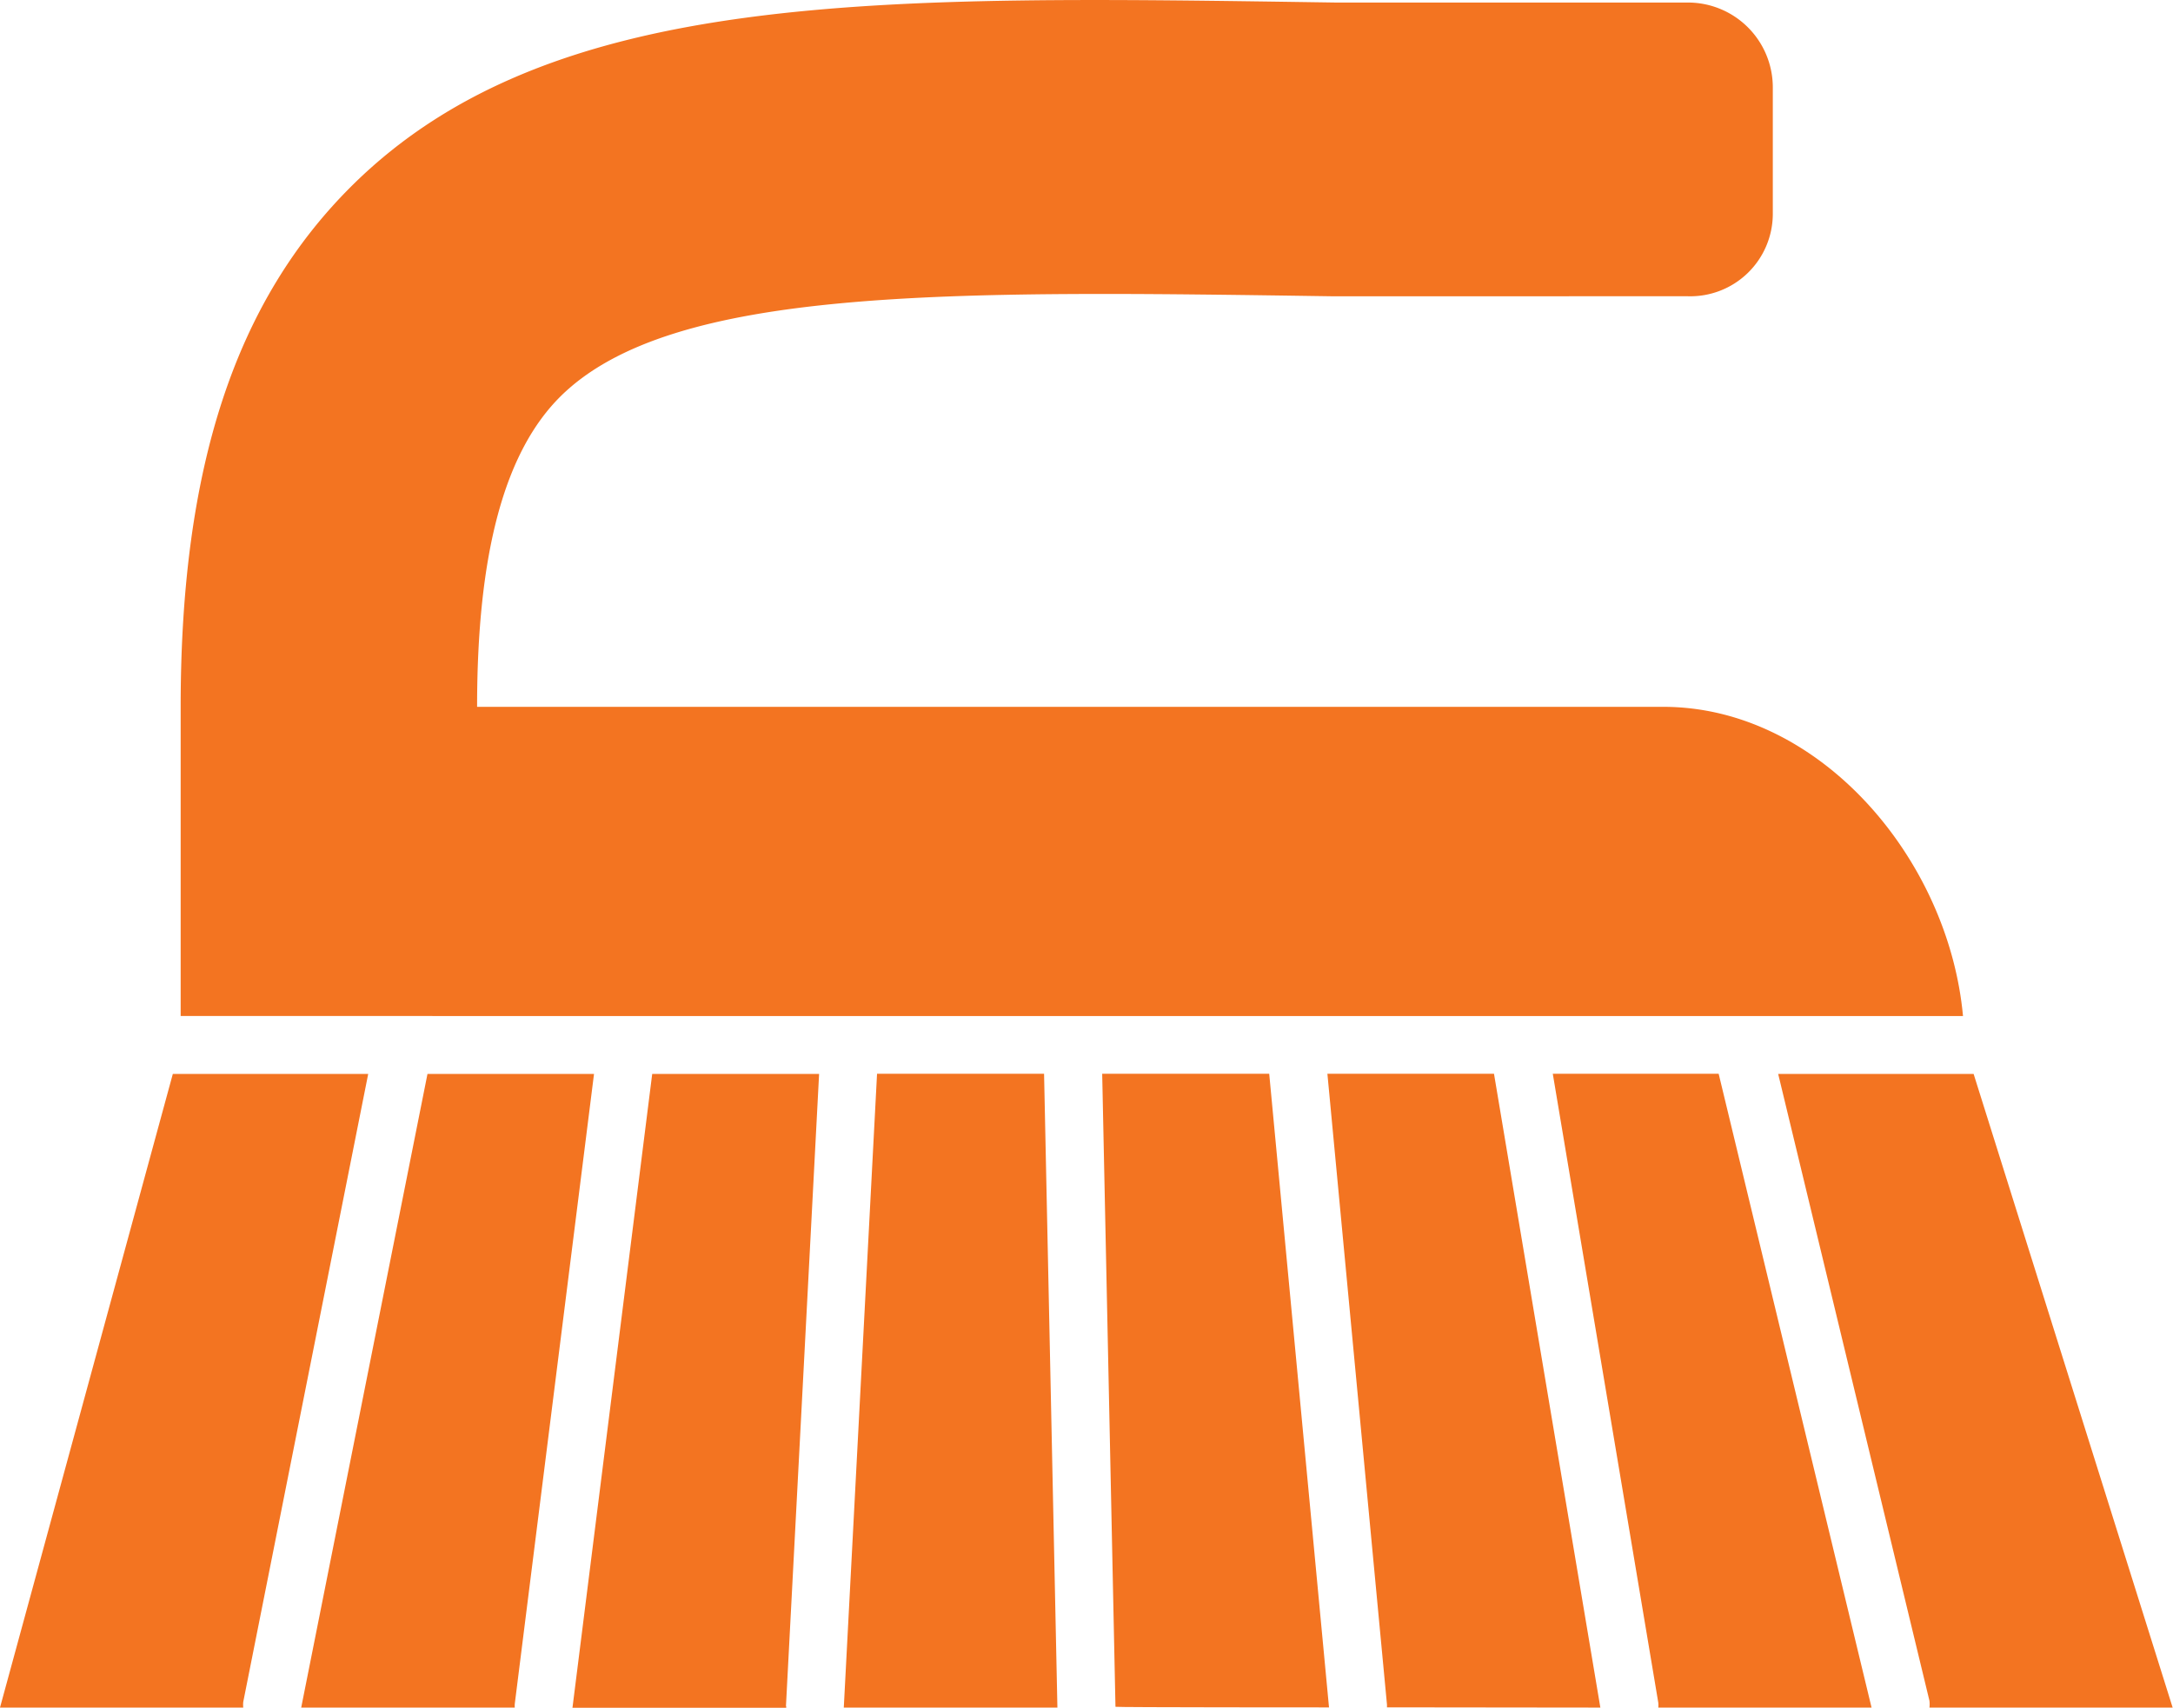
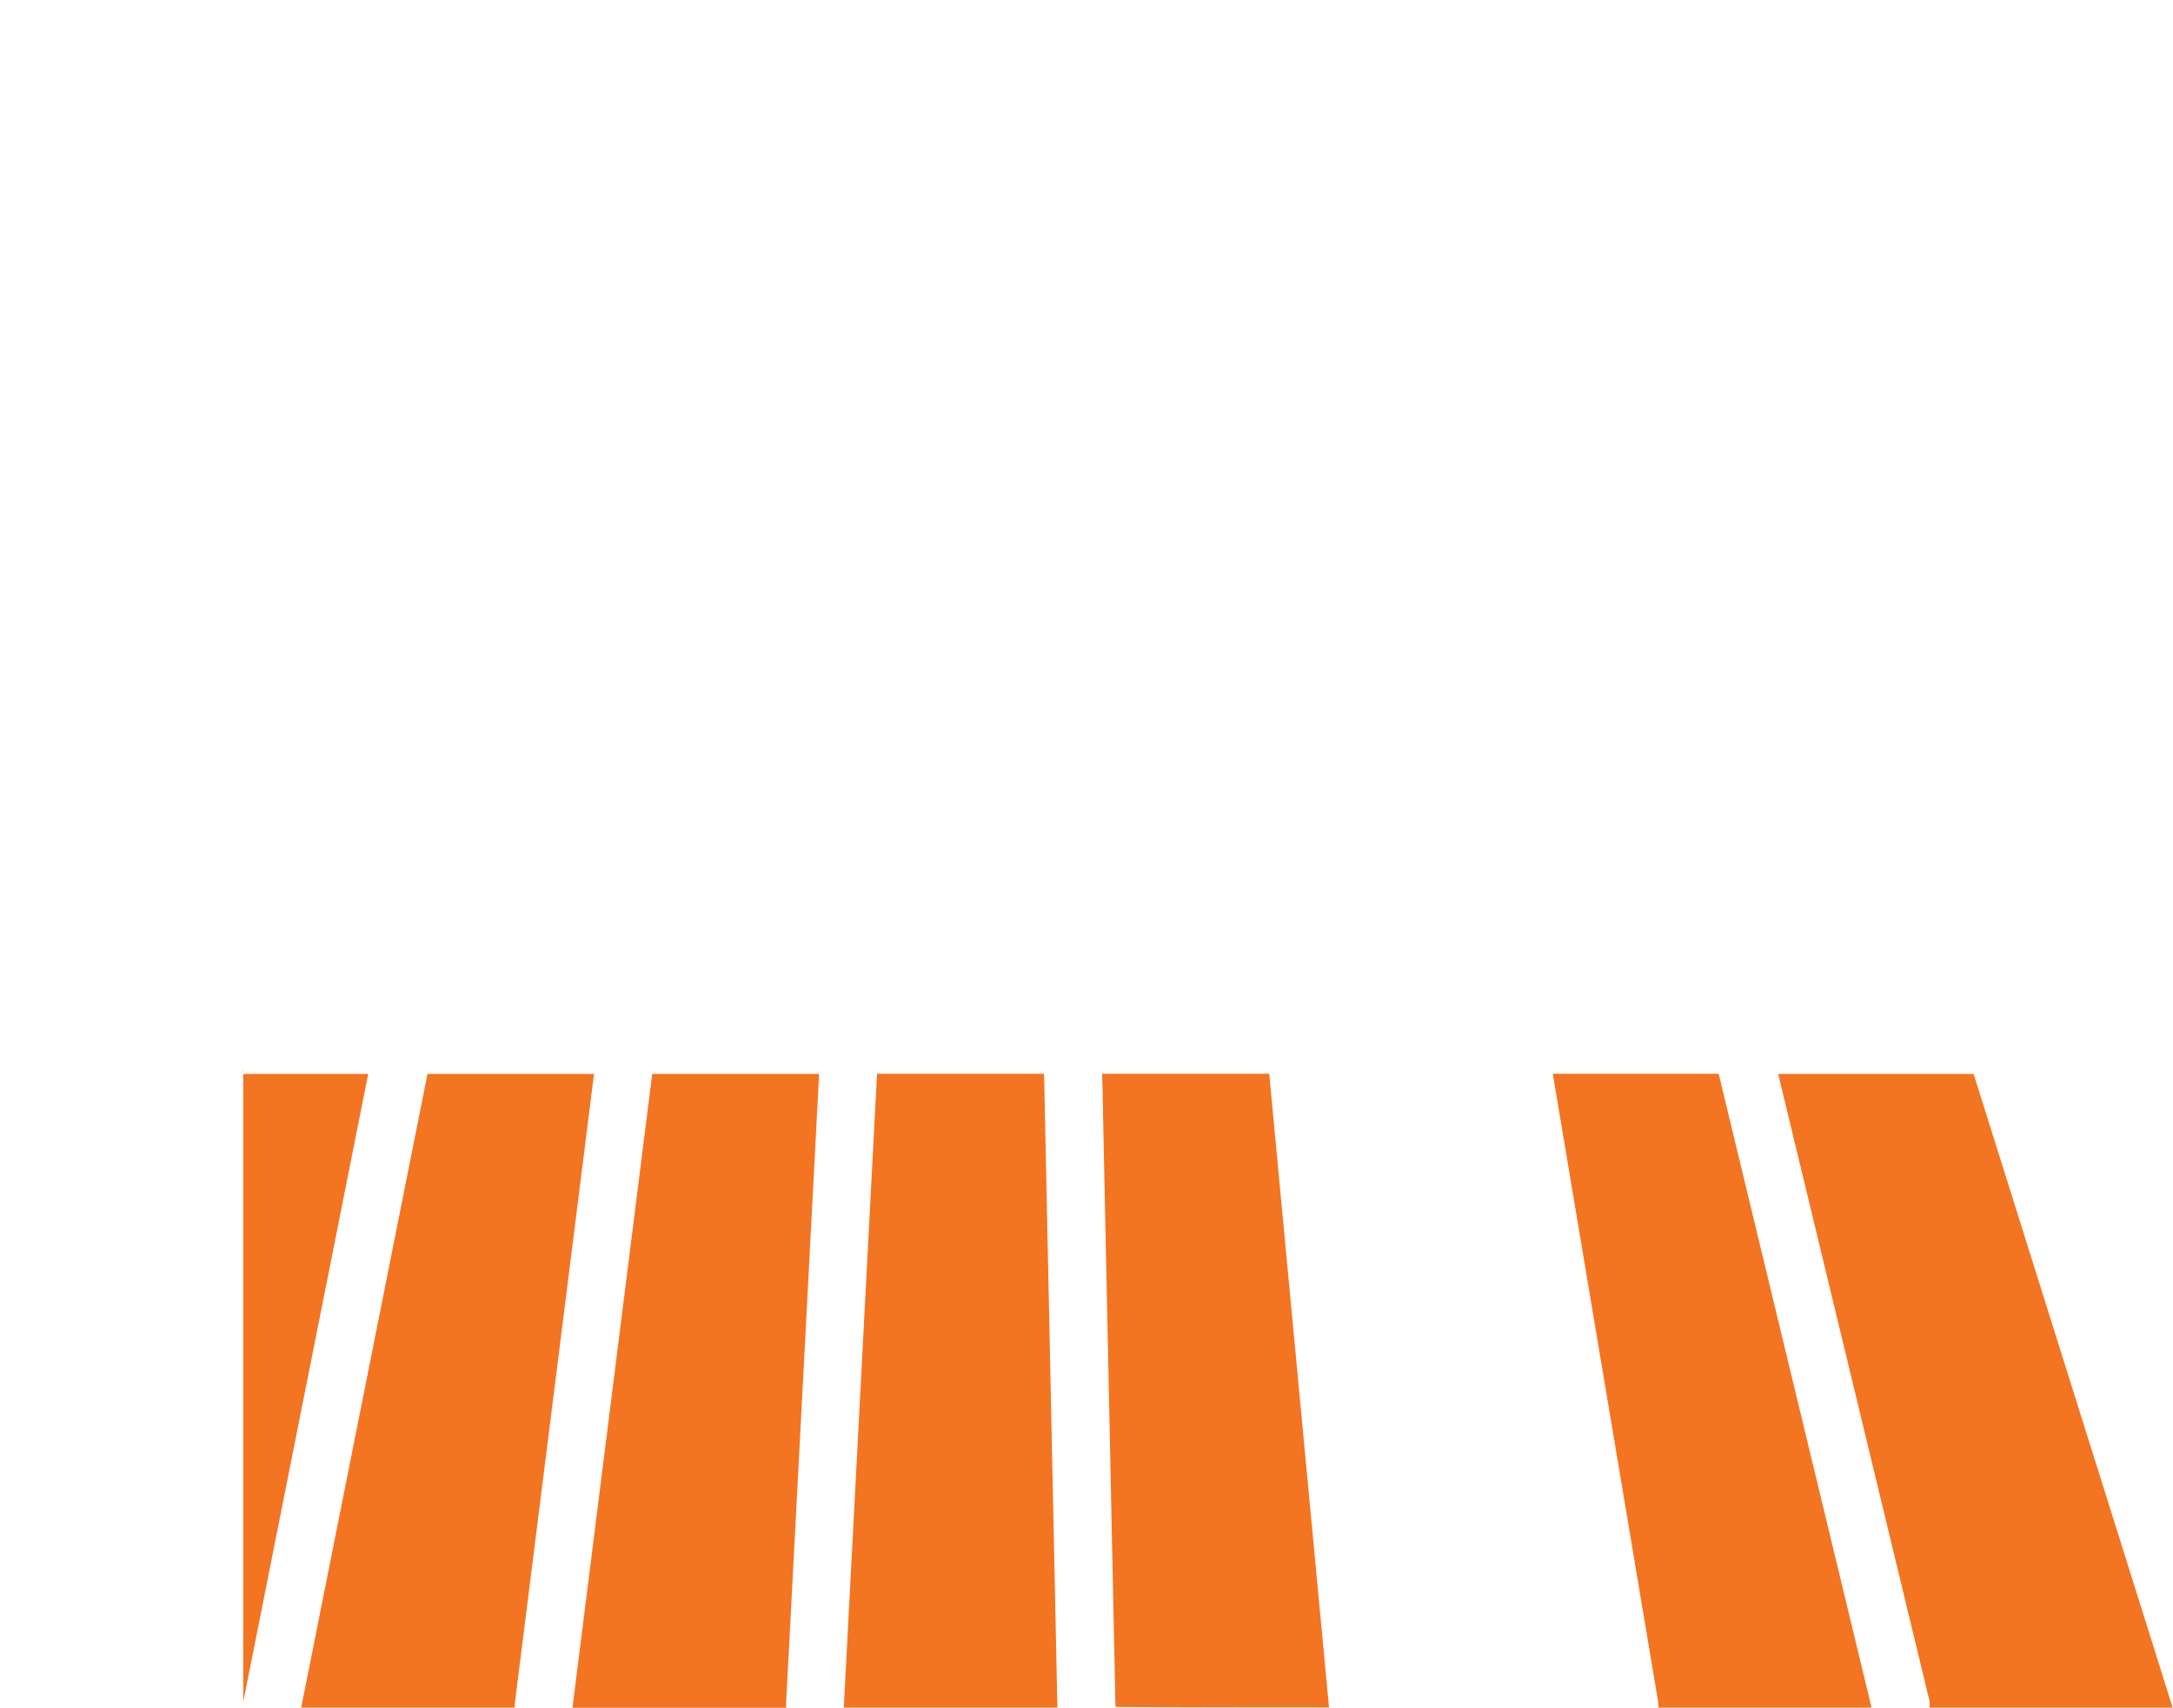
<svg xmlns="http://www.w3.org/2000/svg" id="Renholdscrew" width="36" height="28.289" viewBox="0 0 36 28.289">
  <defs>
    <clipPath id="clip-path">
      <rect id="Rectangle_71" data-name="Rectangle 71" width="36" height="28.289" fill="#f37421" />
    </clipPath>
  </defs>
  <g id="Group_18" data-name="Group 18" clip-path="url(#clip-path)">
-     <path id="Path_35" data-name="Path 35" d="M41.174,40.15l-1.762-10.5h-2.76L37.639,40.1c0,.016,0,.03,0,.046Z" transform="translate(-14.661 -11.861)" fill="#f37421" />
    <path id="Path_36" data-name="Path 36" d="M34.191,40.15l-.991-10.5H30.433l.22,10.487c0,.01,3.538.01,3.538.01" transform="translate(-12.173 -11.861)" fill="#f37421" />
    <path id="Path_37" data-name="Path 37" d="M10.408,29.653,8.316,40.15h3.538a.5.5,0,0,1,0-.06l1.313-10.437Z" transform="translate(-3.326 -11.861)" fill="#f37421" />
    <path id="Path_38" data-name="Path 38" d="M19.343,40.124l.549-10.471H17.127l-1.321,10.5h3.541c0-.008,0-.016,0-.025" transform="translate(-6.322 -11.861)" fill="#f37421" />
    <path id="Path_39" data-name="Path 39" d="M48.156,40.15l-2.533-10.5H42.875L44.623,40.07a.444.444,0,0,1,0,.08Z" transform="translate(-17.15 -11.861)" fill="#f37421" />
    <path id="Path_40" data-name="Path 40" d="M52.338,29.653H49.1l2.506,10.384a.444.444,0,0,1,0,.113h4.029Z" transform="translate(-19.641 -11.861)" fill="#f37421" />
-     <path id="Path_41" data-name="Path 41" d="M4.03,40.056,6.1,29.653H2.863L0,40.15H4.03a.449.449,0,0,1,0-.094" transform="translate(0 -11.861)" fill="#f37421" />
+     <path id="Path_41" data-name="Path 41" d="M4.03,40.056,6.1,29.653H2.863H4.03a.449.449,0,0,1,0-.094" transform="translate(0 -11.861)" fill="#f37421" />
    <path id="Path_42" data-name="Path 42" d="M23.3,40.15h3.539l-.221-10.5H23.851Z" transform="translate(-9.321 -11.861)" fill="#f37421" />
-     <path id="Path_43" data-name="Path 43" d="M34.517,16.833c-.239-2.6-2.37-5.123-4.966-5.123H9.9c0-2.545.454-4.228,1.387-5.148,1.843-1.816,6.419-1.747,12.755-1.654H29.96a1.367,1.367,0,0,0,1.406-1.359v-2.1A1.406,1.406,0,0,0,29.96.042H24.117C16.588-.068,11.148-.2,7.841,3.062,5.9,4.979,4.989,7.727,4.989,11.709v5.123Z" transform="translate(-1.996 0)" fill="#f37421" />
  </g>
</svg>